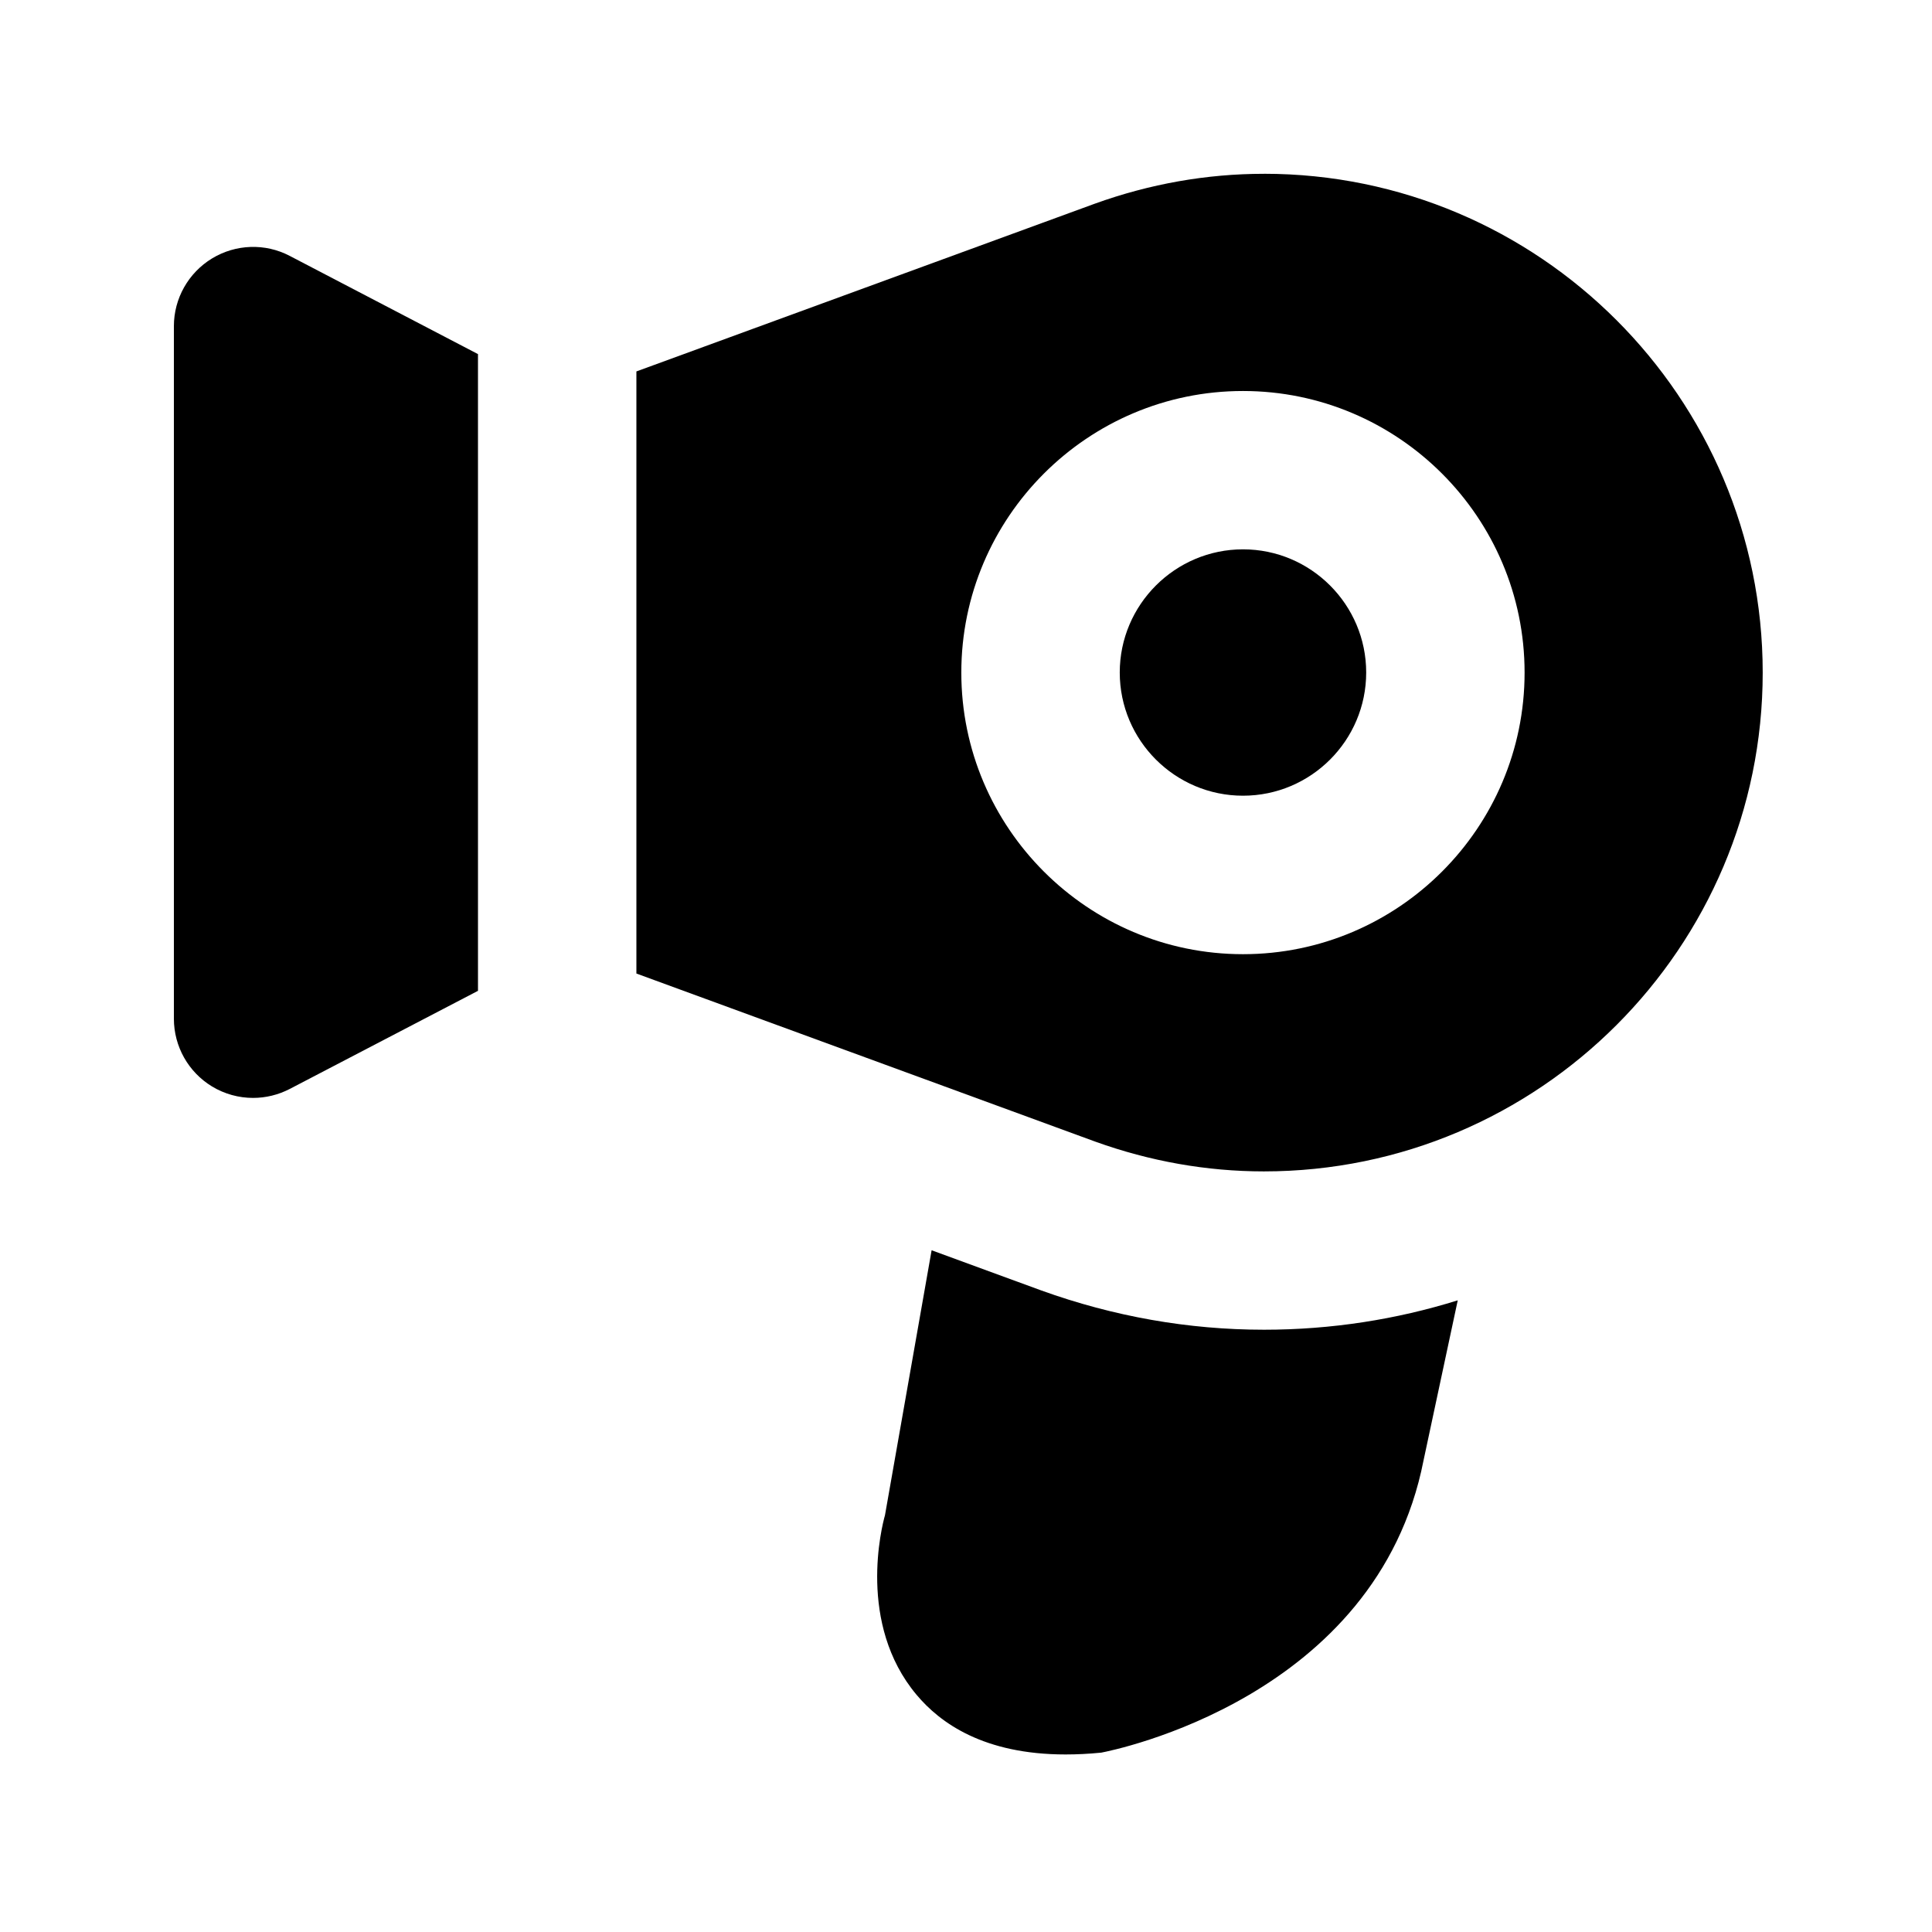
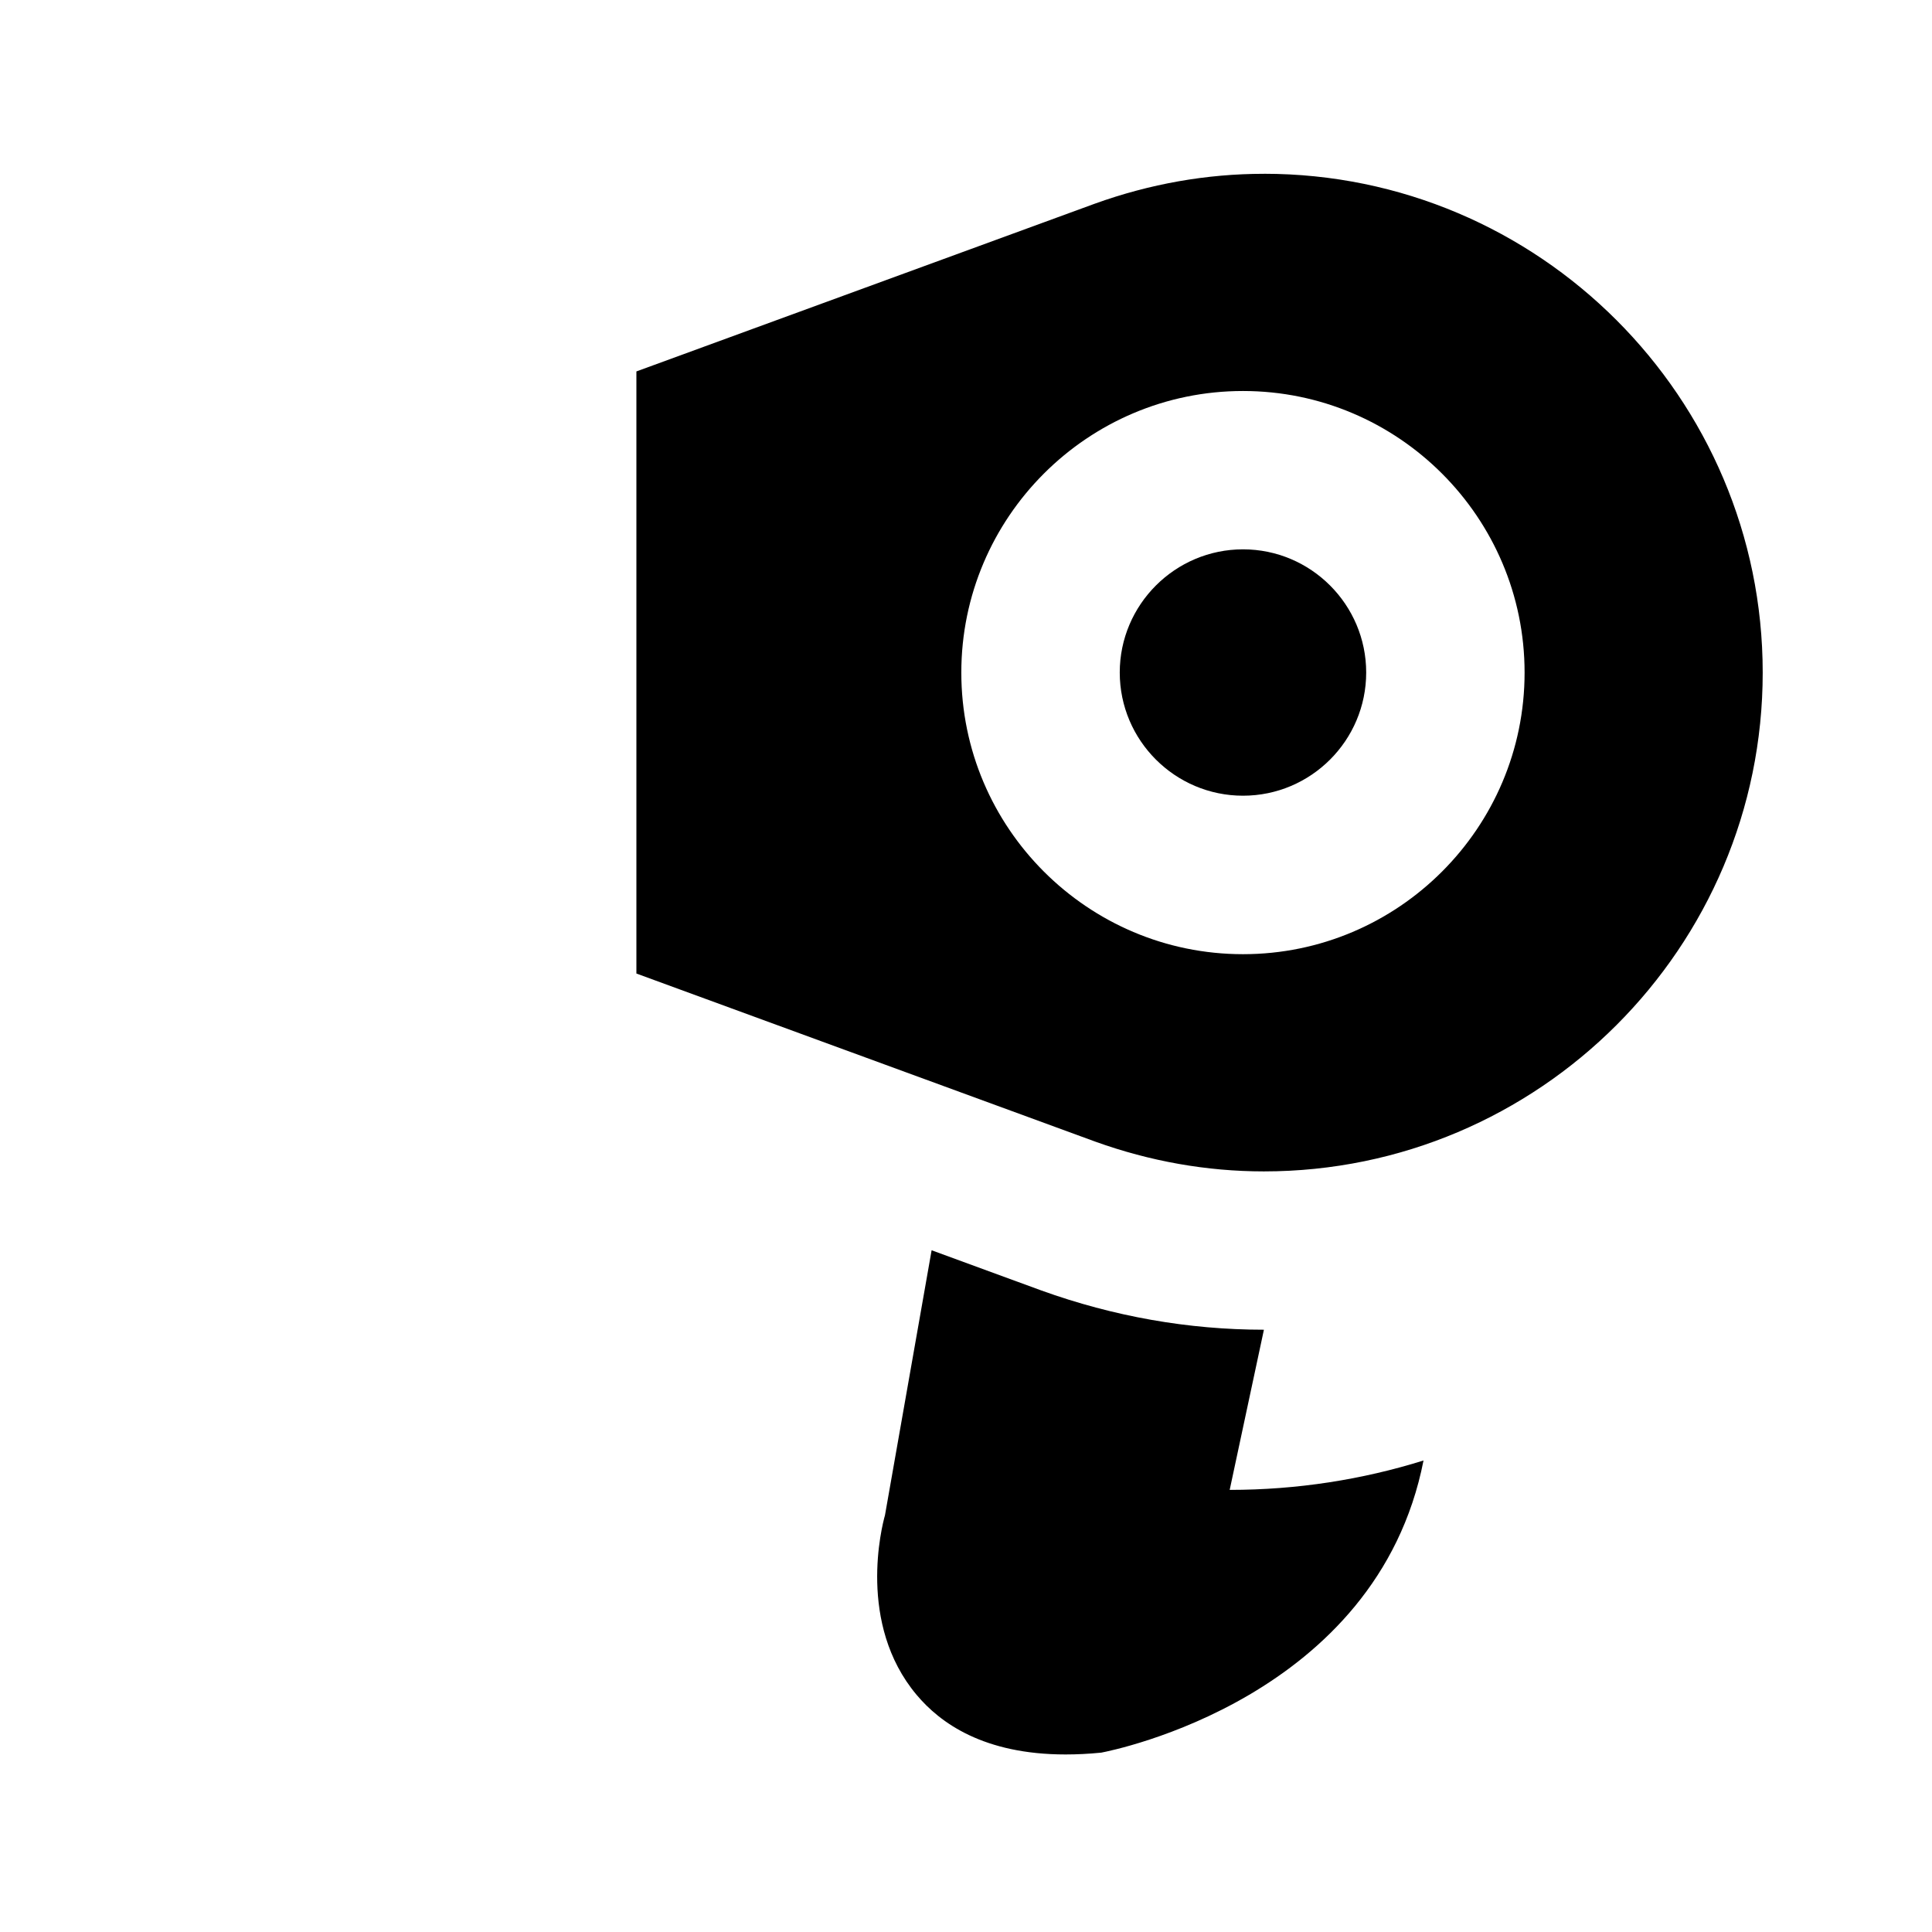
<svg xmlns="http://www.w3.org/2000/svg" fill="#000000" width="800px" height="800px" version="1.1" viewBox="144 144 512 512">
  <g>
-     <path d="m478.95 496.39c-20.004 0-39.844-3.504-59.008-10.41l-29.055-10.645-12.363 70.238c-0.82 2.875-7.43 28.738 8.375 47.566 6.254 7.473 17.82 15.809 39.484 15.809 2.981 0 6.109-0.148 9.469-0.484 2.981-0.566 73.031-14.465 85.395-77.418l9.07-42.445c-16.227 5.059-33.48 7.789-51.367 7.789z" />
+     <path d="m478.95 496.39c-20.004 0-39.844-3.504-59.008-10.41l-29.055-10.645-12.363 70.238c-0.82 2.875-7.43 28.738 8.375 47.566 6.254 7.473 17.82 15.809 39.484 15.809 2.981 0 6.109-0.148 9.469-0.484 2.981-0.566 73.031-14.465 85.395-77.418c-16.227 5.059-33.48 7.789-51.367 7.789z" />
    <path d="m473.41 289.58c-17.988 0-32.664 14.652-32.664 32.645 0 17.988 14.652 32.645 32.664 32.645s32.645-14.652 32.645-32.645c0-17.992-14.652-32.645-32.645-32.645z" />
-     <path d="m270.67 237.84-49.898-26.031c-6.488-3.402-14.297-3.129-20.57 0.672-6.281 3.82-10.121 10.621-10.121 17.949v183.54c0 7.348 3.84 14.148 10.098 17.949 3.359 2.031 7.117 3.039 10.895 3.039 3.316 0 6.656-0.797 9.699-2.371l49.898-26.008z" />
    <path d="m478.95 190.06c-15.113 0-30.188 2.644-44.859 7.934l-121.44 44.441v159.56l121.54 44.523c14.547 5.246 29.621 7.914 44.754 7.914 72.883 0 132.19-59.301 132.19-132.19 0-72.887-59.324-132.19-132.19-132.19zm-5.543 206.81c-41.164 0-74.648-33.48-74.648-74.625 0-41.145 33.48-74.625 74.648-74.625 41.145 0 74.625 33.48 74.625 74.625 0.004 41.141-33.48 74.625-74.625 74.625z" />
  </g>
</svg>